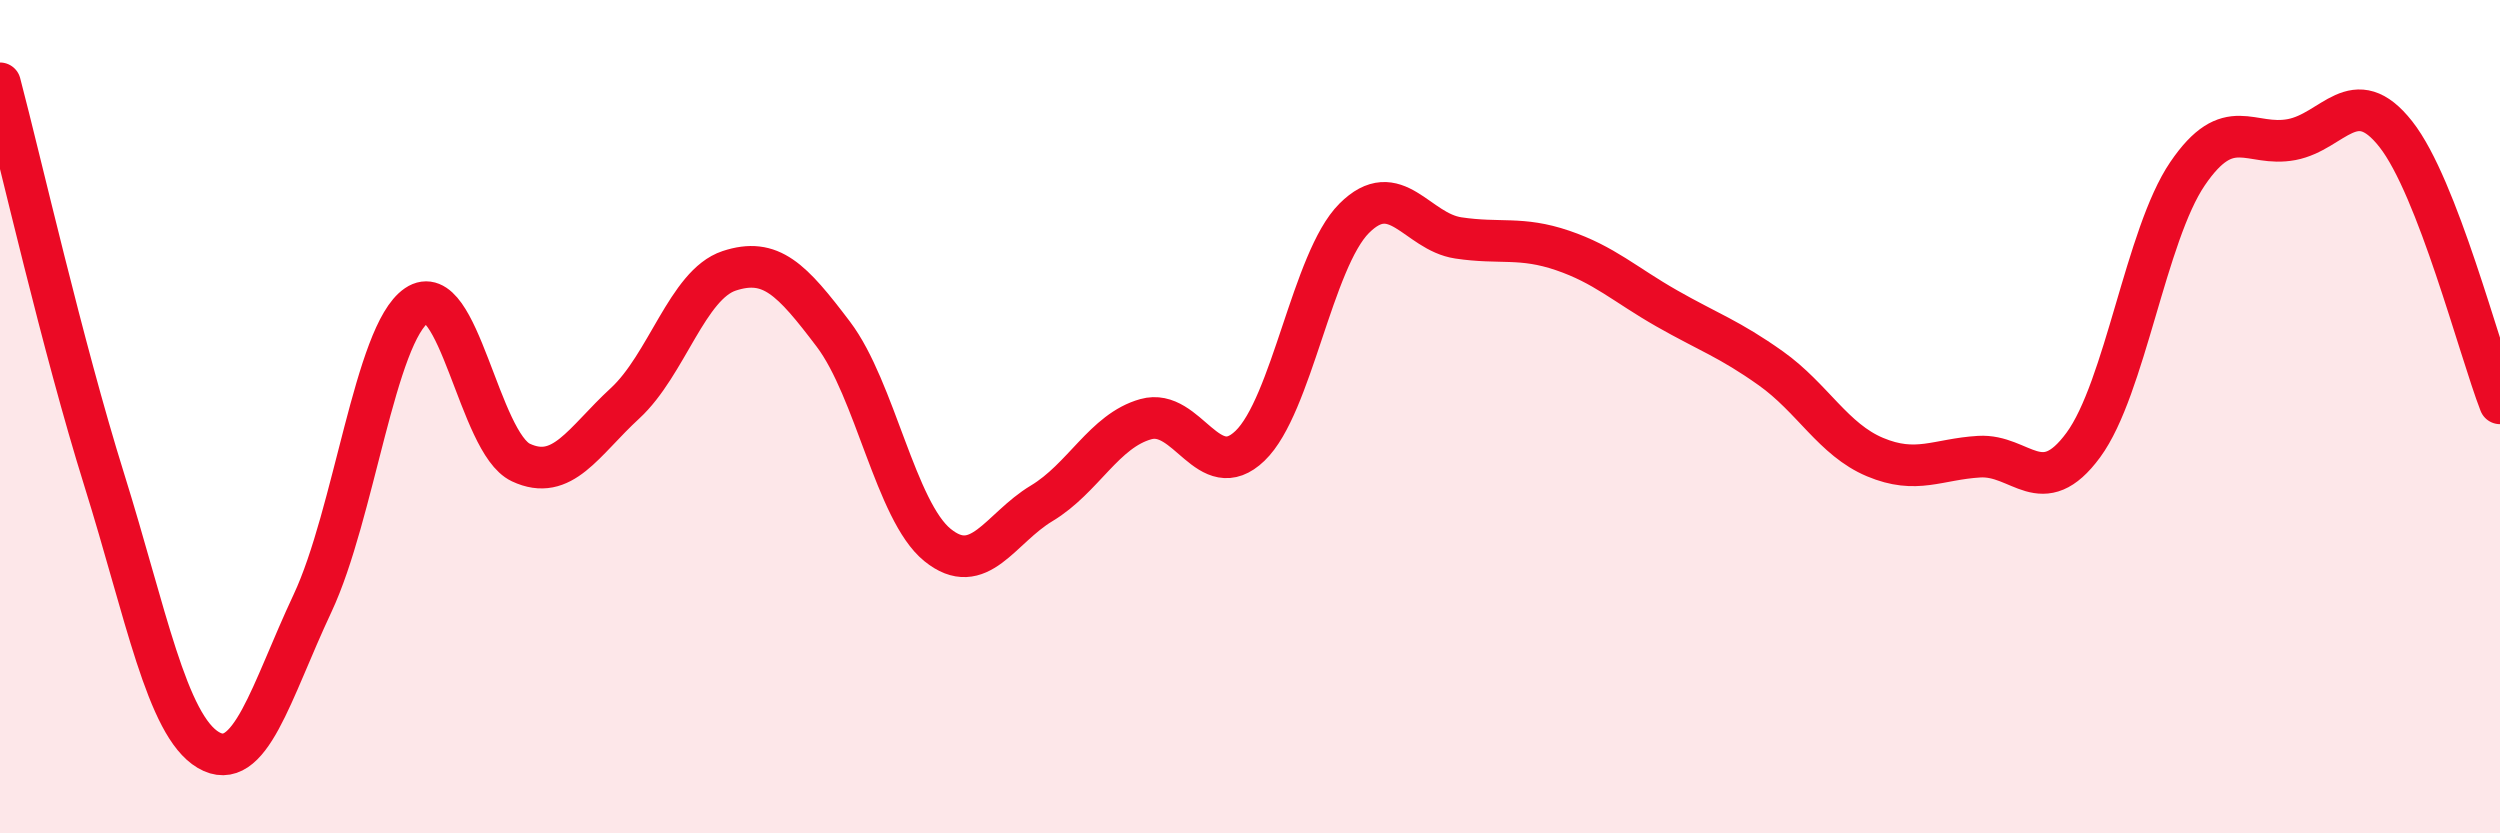
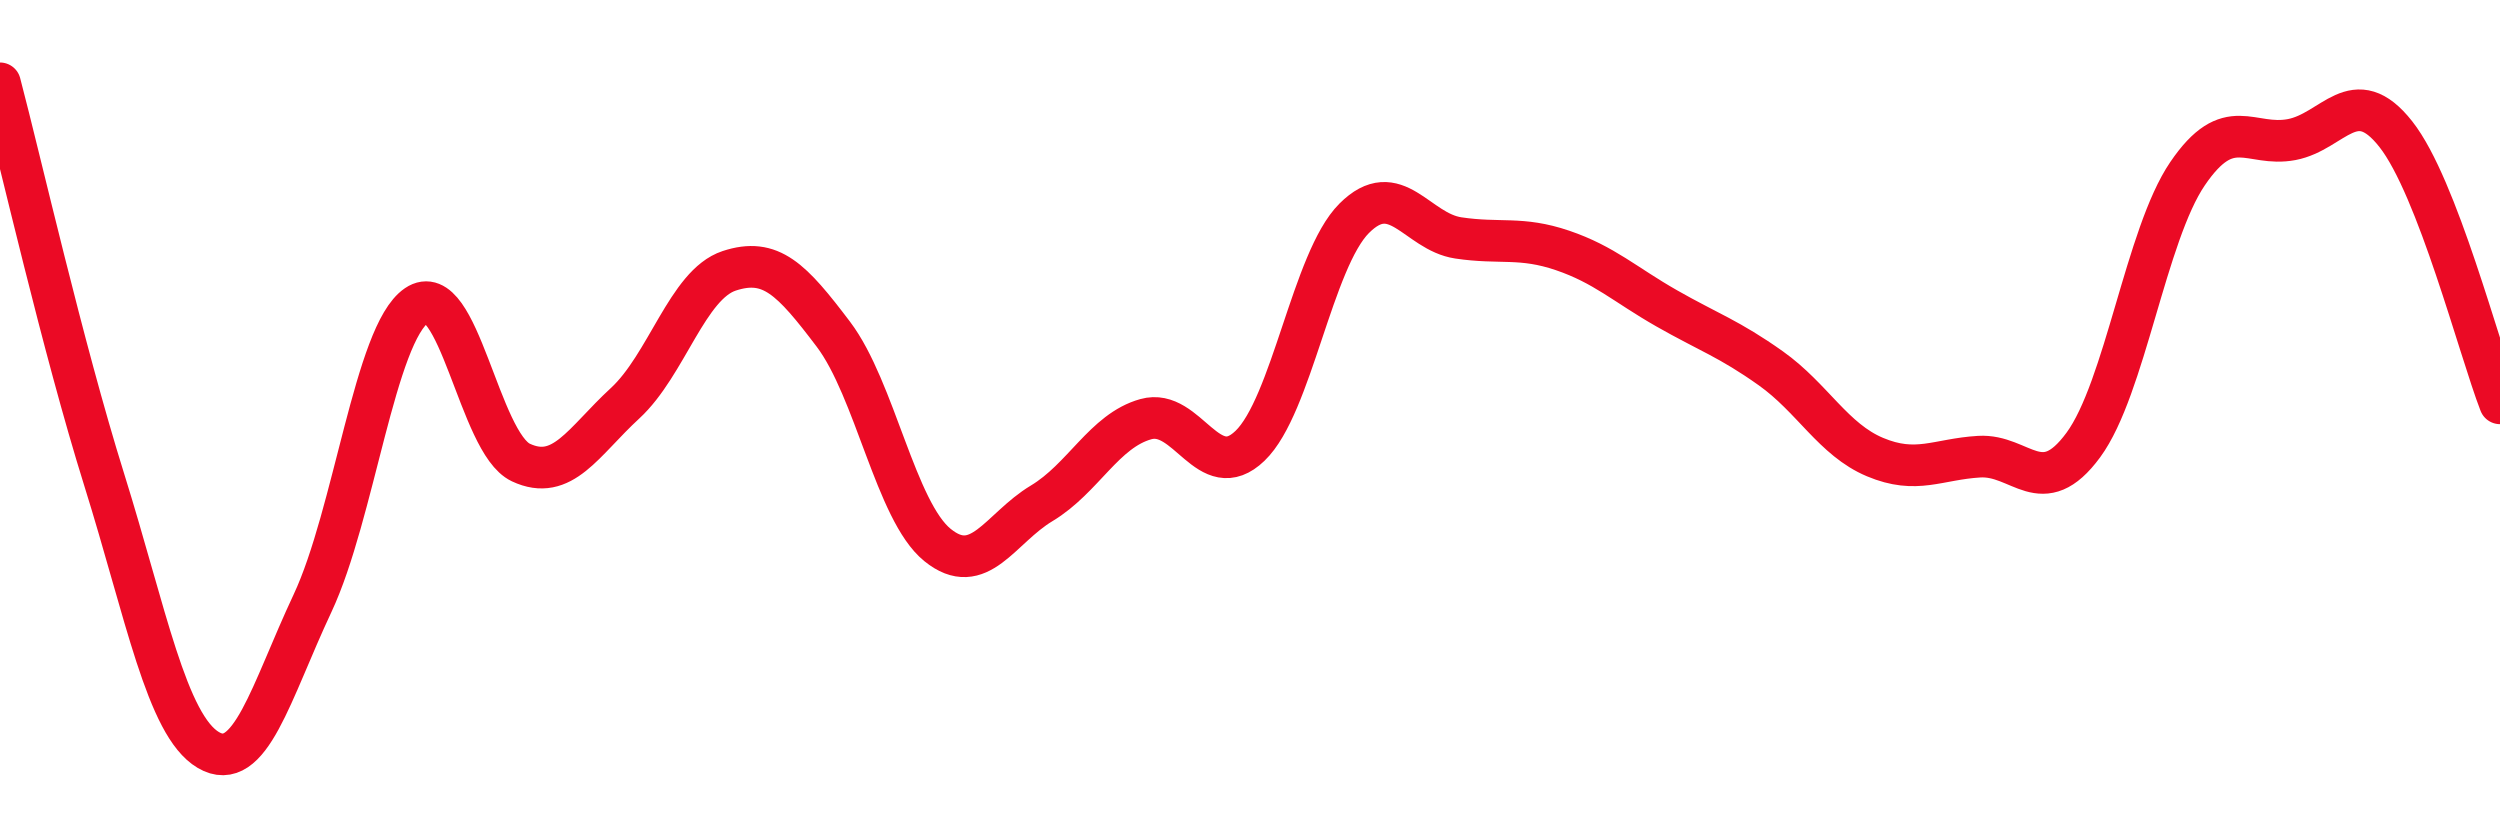
<svg xmlns="http://www.w3.org/2000/svg" width="60" height="20" viewBox="0 0 60 20">
-   <path d="M 0,2 C 0.5,3.9 1.5,8.31 2.5,11.51 C 3.5,14.71 4,17.41 5,18 C 6,18.59 6.5,16.61 7.5,14.48 C 8.5,12.35 9,8.01 10,7.33 C 11,6.65 11.5,10.63 12.5,11.1 C 13.5,11.57 14,10.6 15,9.68 C 16,8.76 16.5,6.83 17.5,6.5 C 18.5,6.17 19,6.7 20,8.02 C 21,9.34 21.5,12.27 22.5,13.08 C 23.5,13.89 24,12.68 25,12.08 C 26,11.48 26.5,10.34 27.5,10.06 C 28.5,9.78 29,11.66 30,10.7 C 31,9.74 31.5,6.24 32.5,5.24 C 33.5,4.24 34,5.56 35,5.71 C 36,5.86 36.5,5.67 37.5,6.01 C 38.5,6.35 39,6.83 40,7.4 C 41,7.97 41.5,8.13 42.5,8.84 C 43.5,9.55 44,10.55 45,10.97 C 46,11.39 46.5,11.02 47.5,10.96 C 48.5,10.9 49,12.04 50,10.68 C 51,9.32 51.5,5.64 52.5,4.17 C 53.5,2.7 54,3.54 55,3.35 C 56,3.16 56.5,1.95 57.5,3.22 C 58.5,4.49 59.5,8.39 60,9.68L60 20L0 20Z" fill="#EB0A25" opacity="0.1" stroke-linecap="round" stroke-linejoin="round" />
  <path d="M 0,2 C 0.5,3.9 1.5,8.31 2.5,11.51 C 3.5,14.71 4,17.41 5,18 C 6,18.59 6.5,16.61 7.5,14.48 C 8.5,12.35 9,8.01 10,7.33 C 11,6.65 11.5,10.63 12.5,11.1 C 13.5,11.57 14,10.6 15,9.68 C 16,8.76 16.5,6.83 17.5,6.5 C 18.5,6.17 19,6.7 20,8.02 C 21,9.34 21.5,12.27 22.5,13.08 C 23.5,13.89 24,12.68 25,12.08 C 26,11.48 26.5,10.34 27.5,10.06 C 28.5,9.78 29,11.66 30,10.7 C 31,9.74 31.5,6.24 32.5,5.24 C 33.5,4.24 34,5.56 35,5.71 C 36,5.86 36.5,5.67 37.5,6.01 C 38.5,6.35 39,6.83 40,7.4 C 41,7.97 41.5,8.13 42.5,8.84 C 43.5,9.55 44,10.55 45,10.97 C 46,11.39 46.5,11.02 47.5,10.96 C 48.5,10.9 49,12.04 50,10.68 C 51,9.32 51.5,5.64 52.5,4.17 C 53.5,2.7 54,3.54 55,3.35 C 56,3.16 56.5,1.95 57.5,3.22 C 58.5,4.49 59.5,8.39 60,9.68" stroke="#EB0A25" stroke-width="1" fill="none" stroke-linecap="round" stroke-linejoin="round" />
</svg>